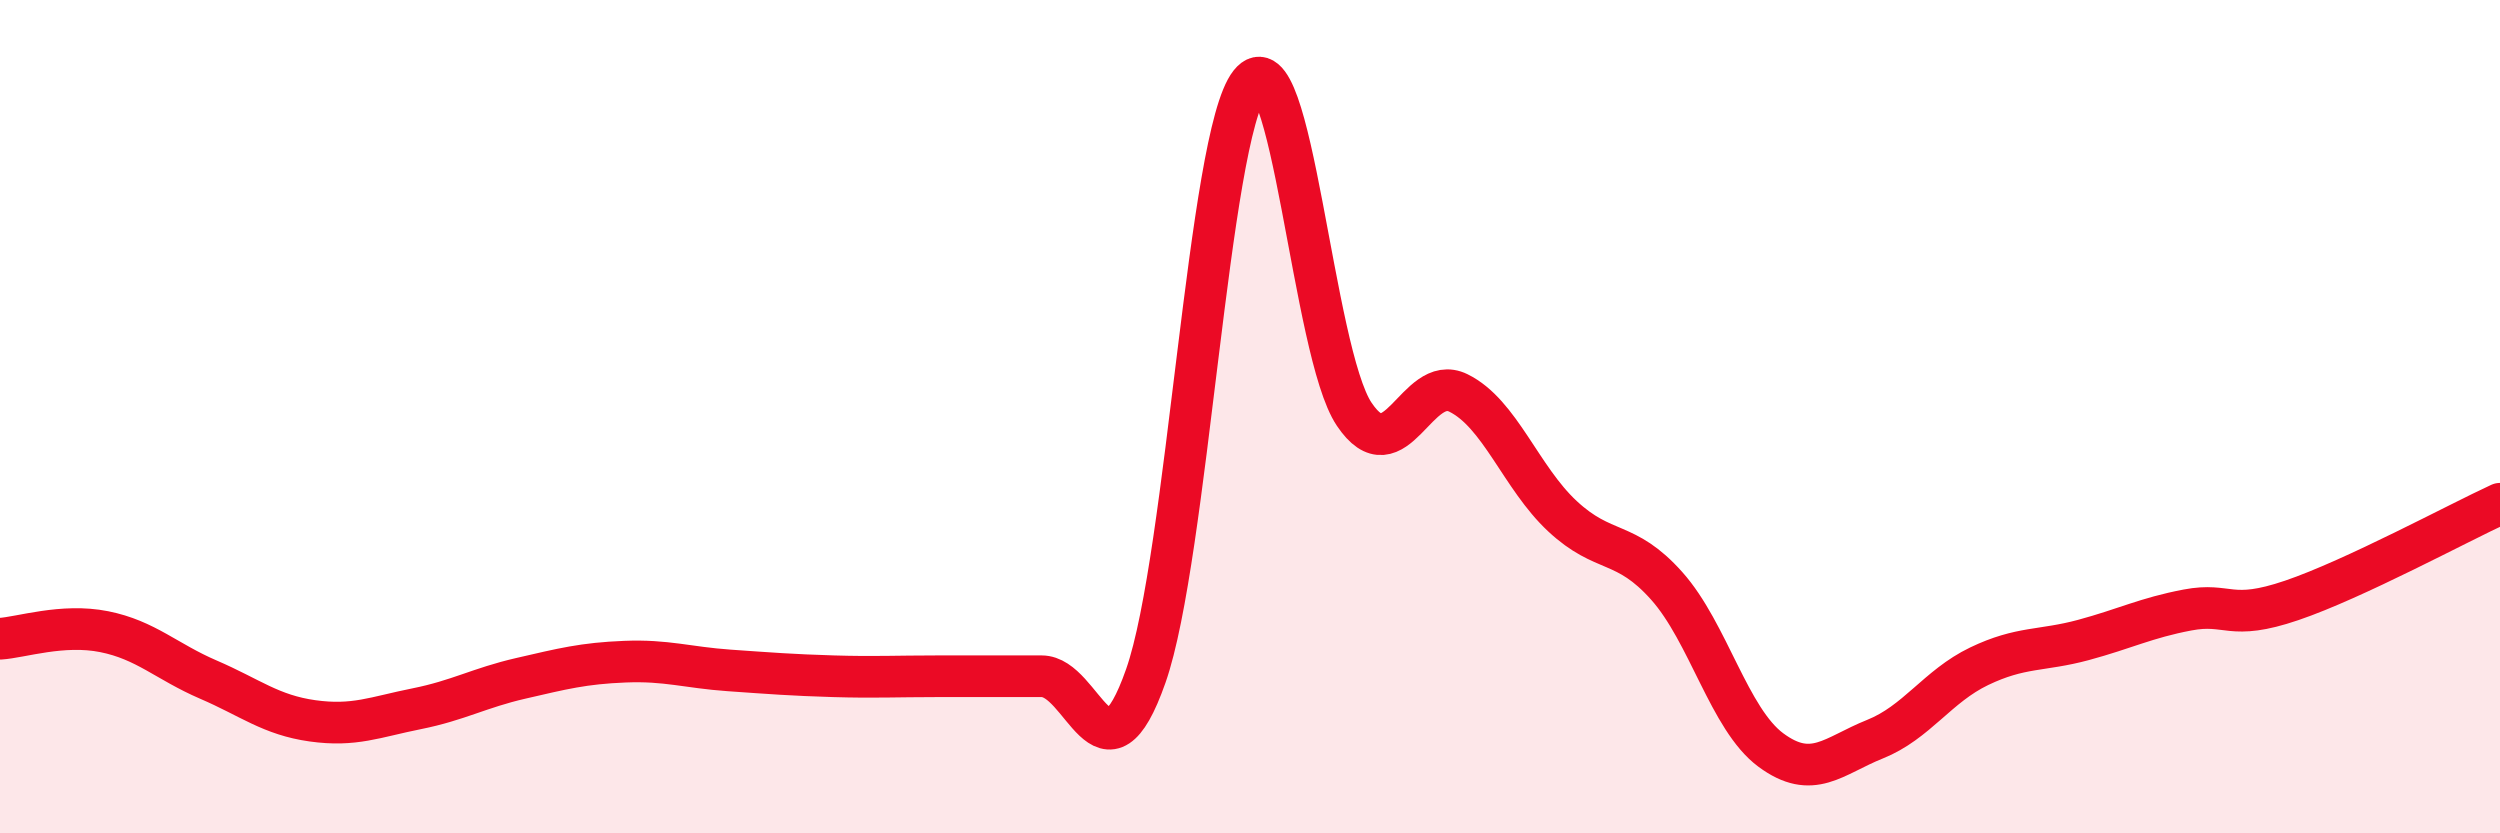
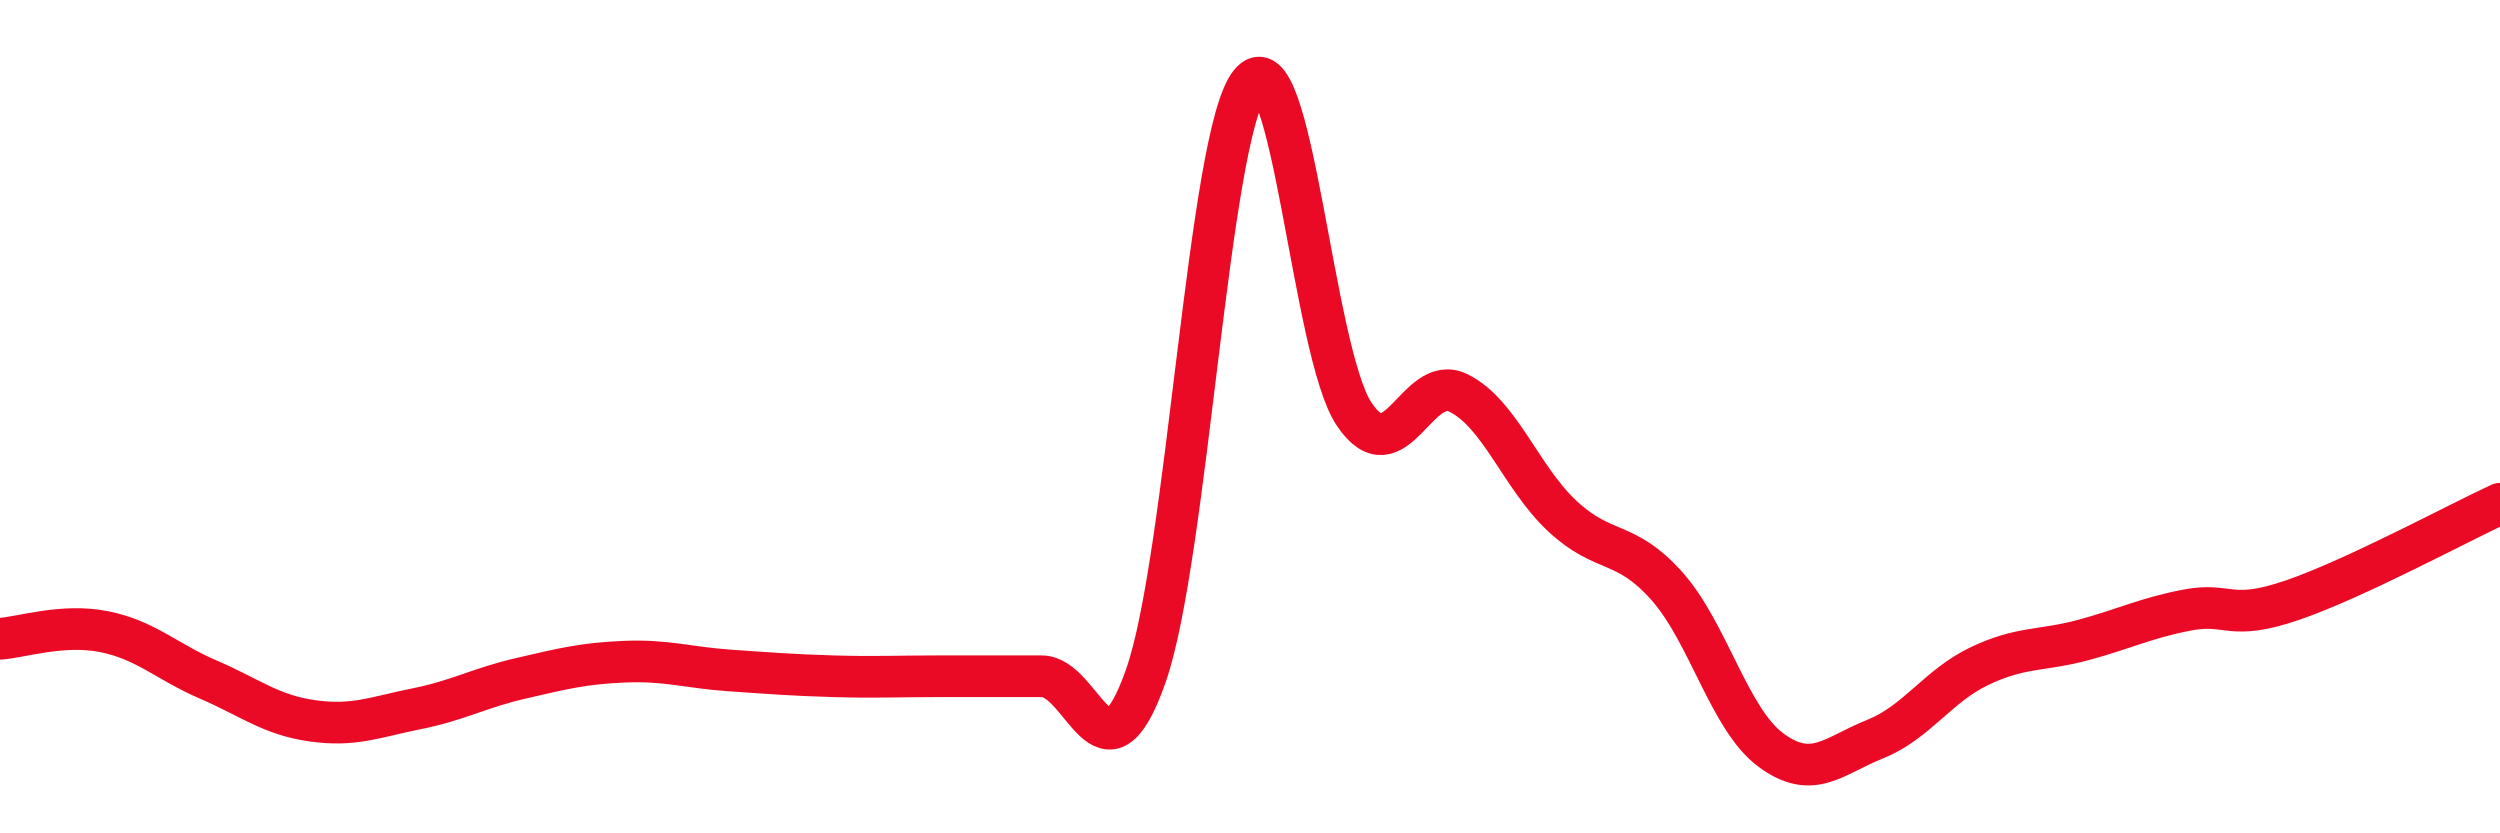
<svg xmlns="http://www.w3.org/2000/svg" width="60" height="20" viewBox="0 0 60 20">
-   <path d="M 0,15.33 C 0.5,15.3 1.5,14.96 2.5,15.16 C 3.5,15.36 4,15.88 5,16.31 C 6,16.74 6.5,17.16 7.5,17.3 C 8.5,17.44 9,17.21 10,17.01 C 11,16.81 11.5,16.51 12.5,16.28 C 13.5,16.05 14,15.92 15,15.88 C 16,15.84 16.5,16.02 17.5,16.09 C 18.5,16.16 19,16.2 20,16.23 C 21,16.26 21.5,16.23 22.5,16.23 C 23.5,16.23 24,16.23 25,16.23 C 26,16.23 26.5,19.07 27.5,16.22 C 28.5,13.37 29,3.26 30,2 C 31,0.74 31.5,8.45 32.5,9.94 C 33.5,11.43 34,8.94 35,9.43 C 36,9.92 36.5,11.46 37.5,12.39 C 38.5,13.32 39,12.94 40,14.06 C 41,15.18 41.5,17.26 42.5,18 C 43.5,18.74 44,18.14 45,17.74 C 46,17.34 46.5,16.47 47.5,15.99 C 48.5,15.51 49,15.63 50,15.36 C 51,15.09 51.5,14.83 52.5,14.64 C 53.5,14.45 53.5,14.92 55,14.41 C 56.5,13.9 59,12.55 60,12.09L60 20L0 20Z" fill="#EB0A25" opacity="0.1" stroke-linecap="round" stroke-linejoin="round" />
  <path d="M 0,15.33 C 0.5,15.3 1.5,14.96 2.5,15.16 C 3.5,15.36 4,15.88 5,16.31 C 6,16.74 6.5,17.16 7.5,17.3 C 8.5,17.44 9,17.21 10,17.01 C 11,16.81 11.5,16.51 12.5,16.28 C 13.5,16.05 14,15.92 15,15.88 C 16,15.84 16.5,16.02 17.5,16.09 C 18.5,16.16 19,16.2 20,16.23 C 21,16.26 21.5,16.23 22.5,16.23 C 23.5,16.23 24,16.23 25,16.23 C 26,16.23 26.5,19.07 27.5,16.22 C 28.5,13.37 29,3.26 30,2 C 31,0.74 31.5,8.45 32.5,9.94 C 33.5,11.43 34,8.94 35,9.43 C 36,9.92 36.5,11.46 37.5,12.39 C 38.5,13.32 39,12.94 40,14.06 C 41,15.18 41.5,17.26 42.5,18 C 43.5,18.74 44,18.14 45,17.74 C 46,17.34 46.5,16.47 47.5,15.99 C 48.5,15.51 49,15.63 50,15.36 C 51,15.09 51.5,14.83 52.5,14.64 C 53.5,14.45 53.5,14.92 55,14.41 C 56.5,13.9 59,12.55 60,12.09" stroke="#EB0A25" stroke-width="1" fill="none" stroke-linecap="round" stroke-linejoin="round" />
</svg>